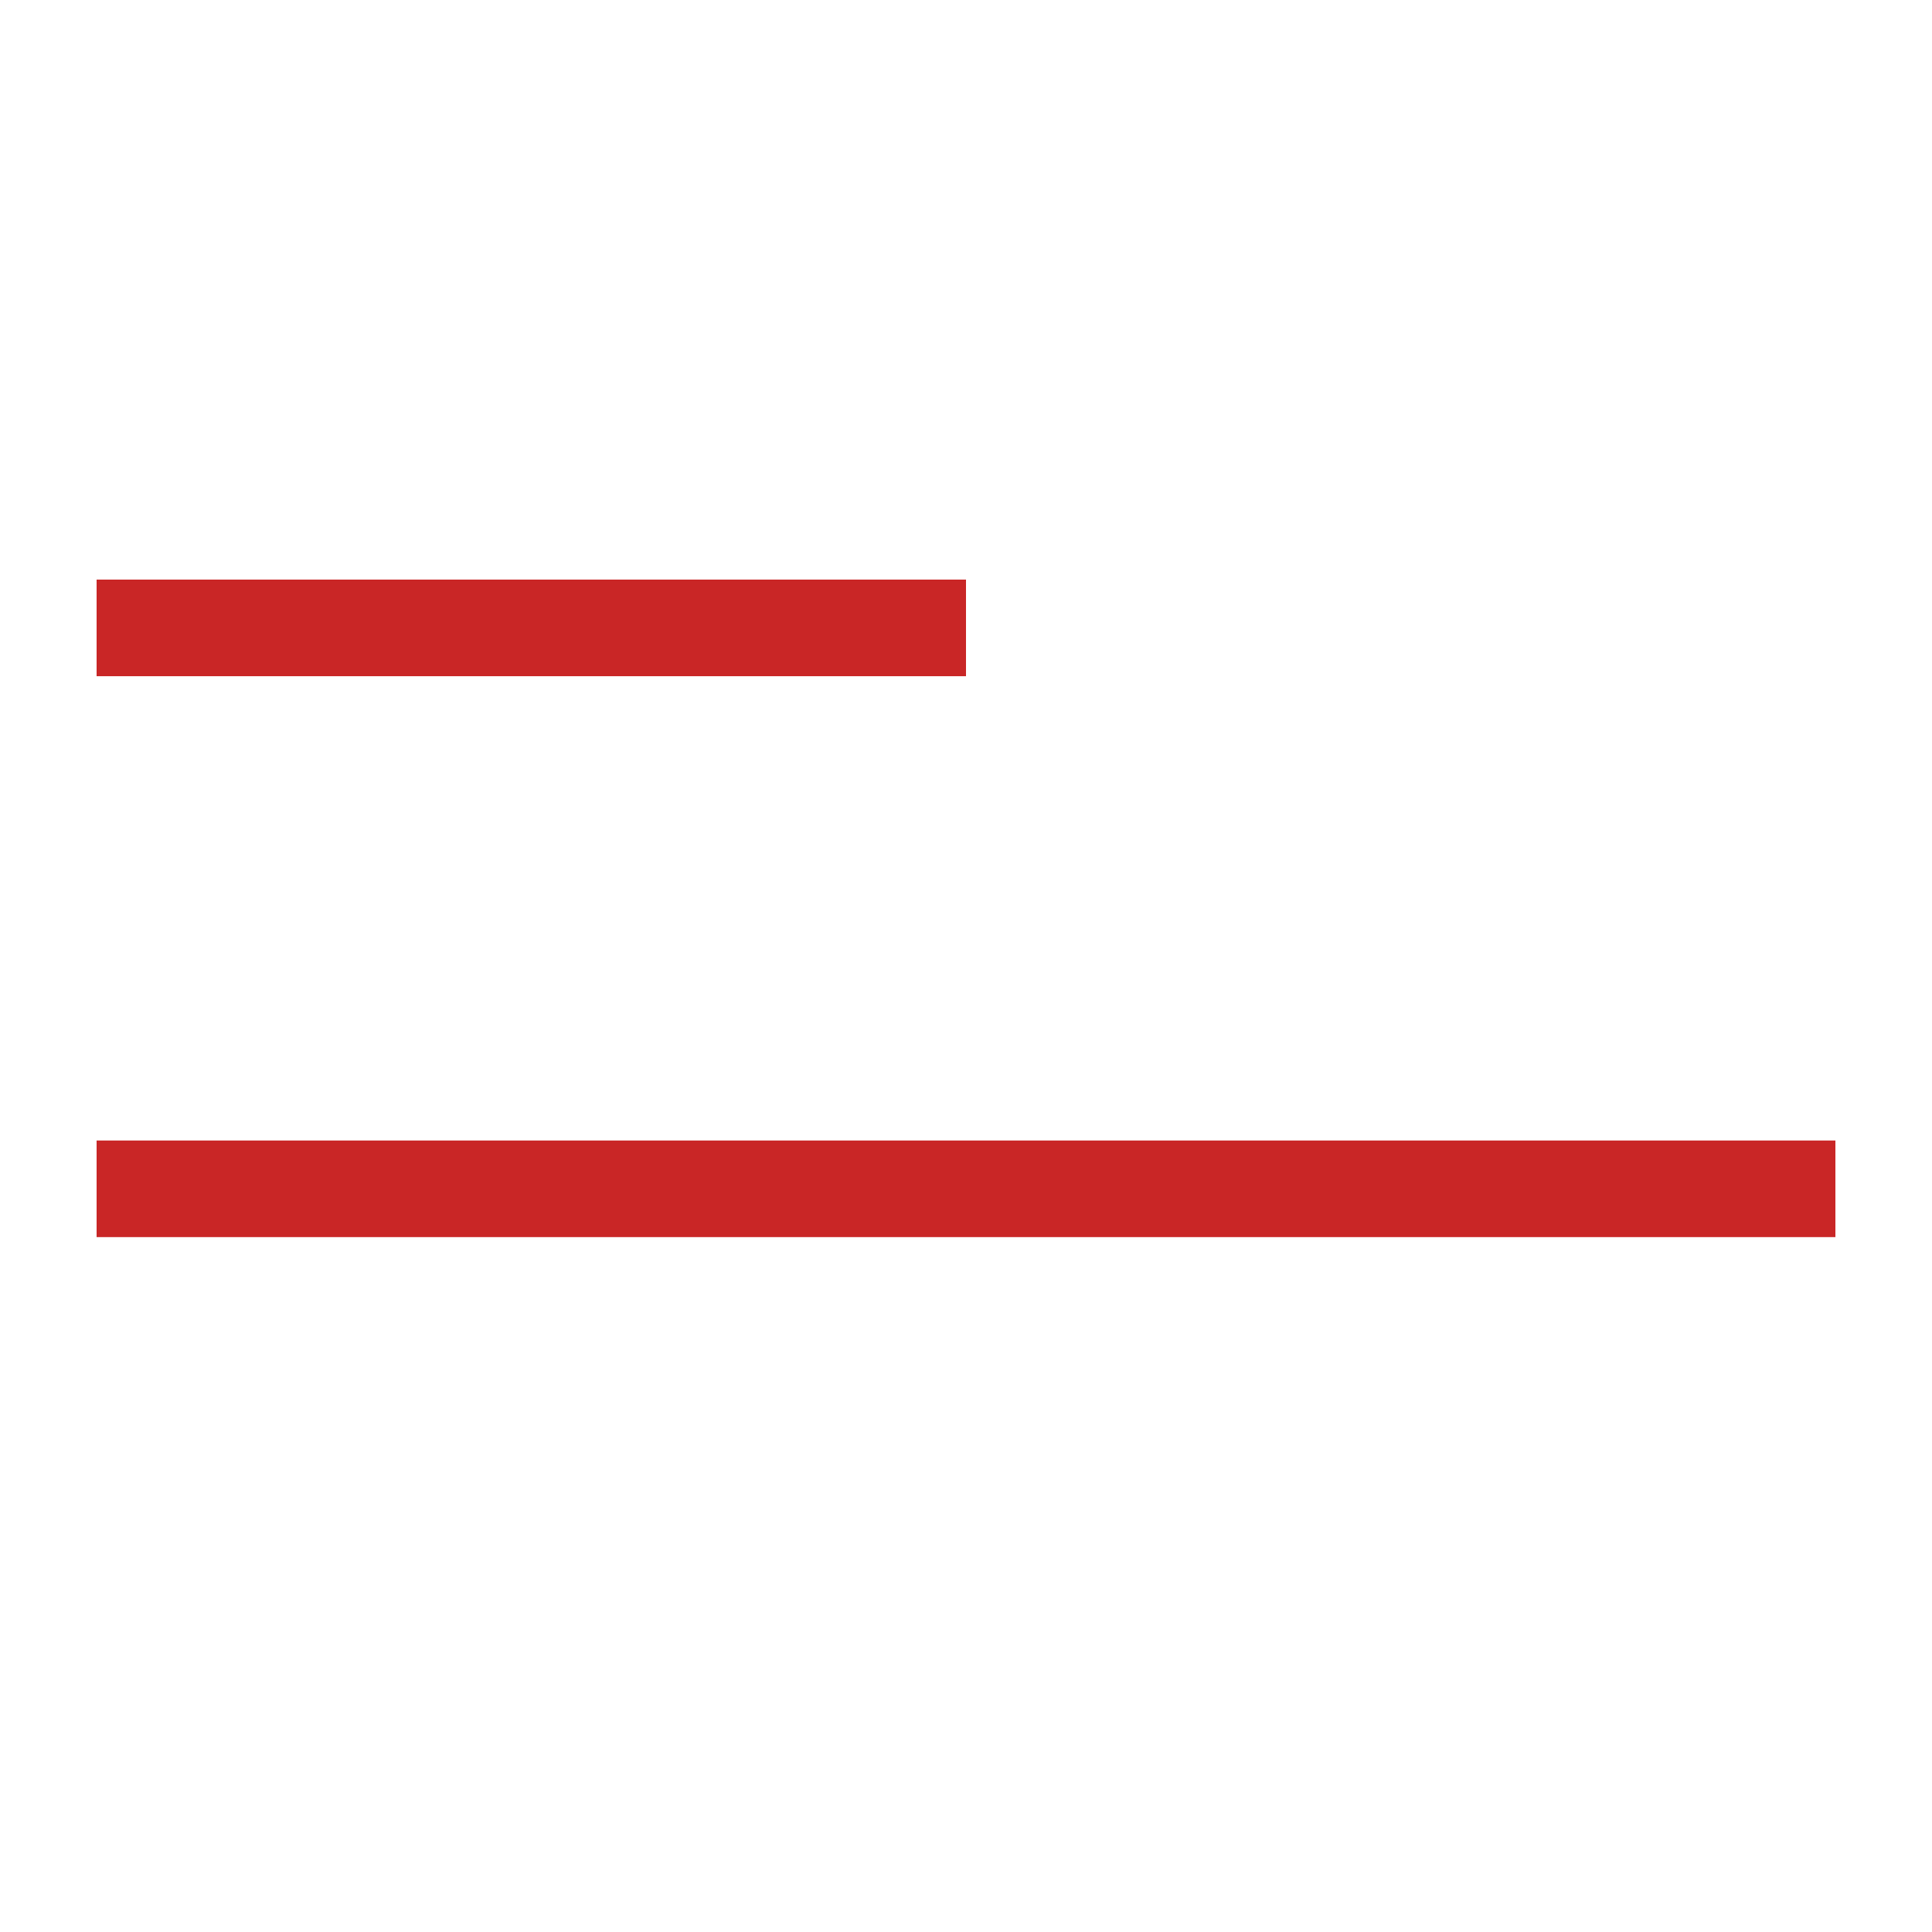
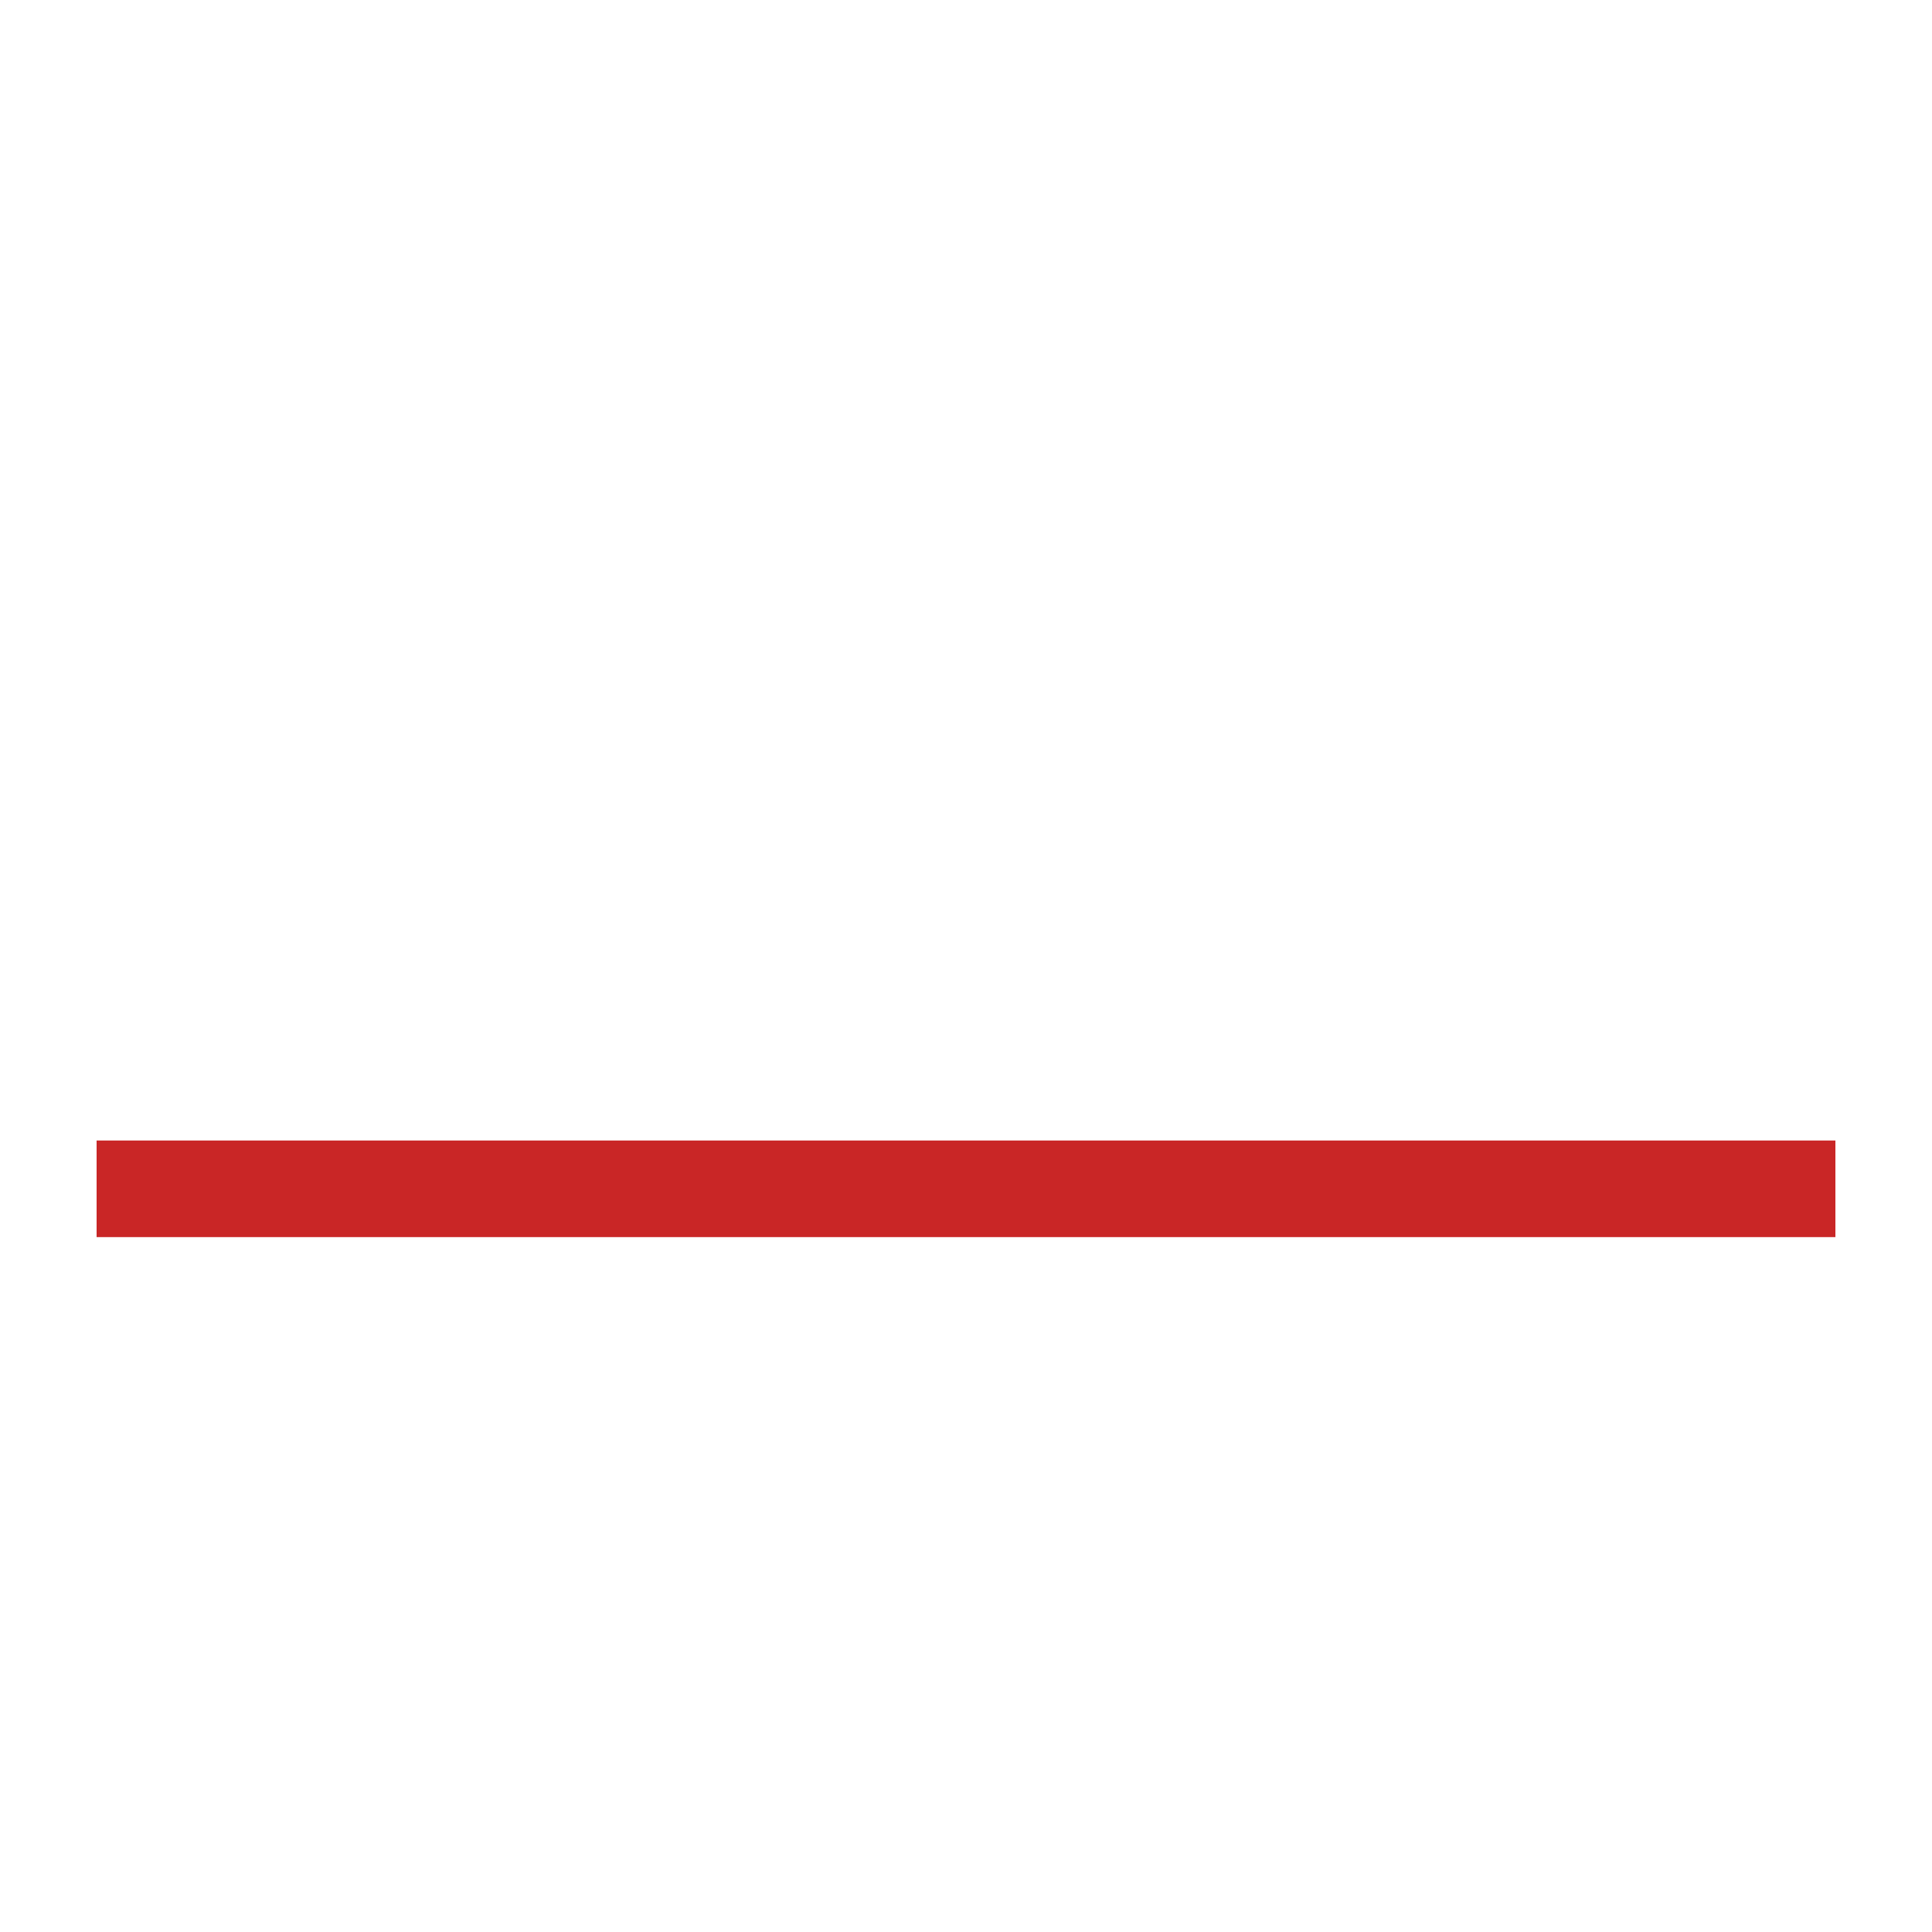
<svg xmlns="http://www.w3.org/2000/svg" width="40" height="40" viewBox="0 0 40 40" fill="none">
-   <line y1="-1" x2="18" y2="-1" transform="matrix(-1 0 0 1 20 14)" stroke="#C92626" stroke-width="2" />
  <line y1="-1" x2="36" y2="-1" transform="matrix(-1 0 0 1 38 25.613)" stroke="#C92626" stroke-width="2" />
</svg>